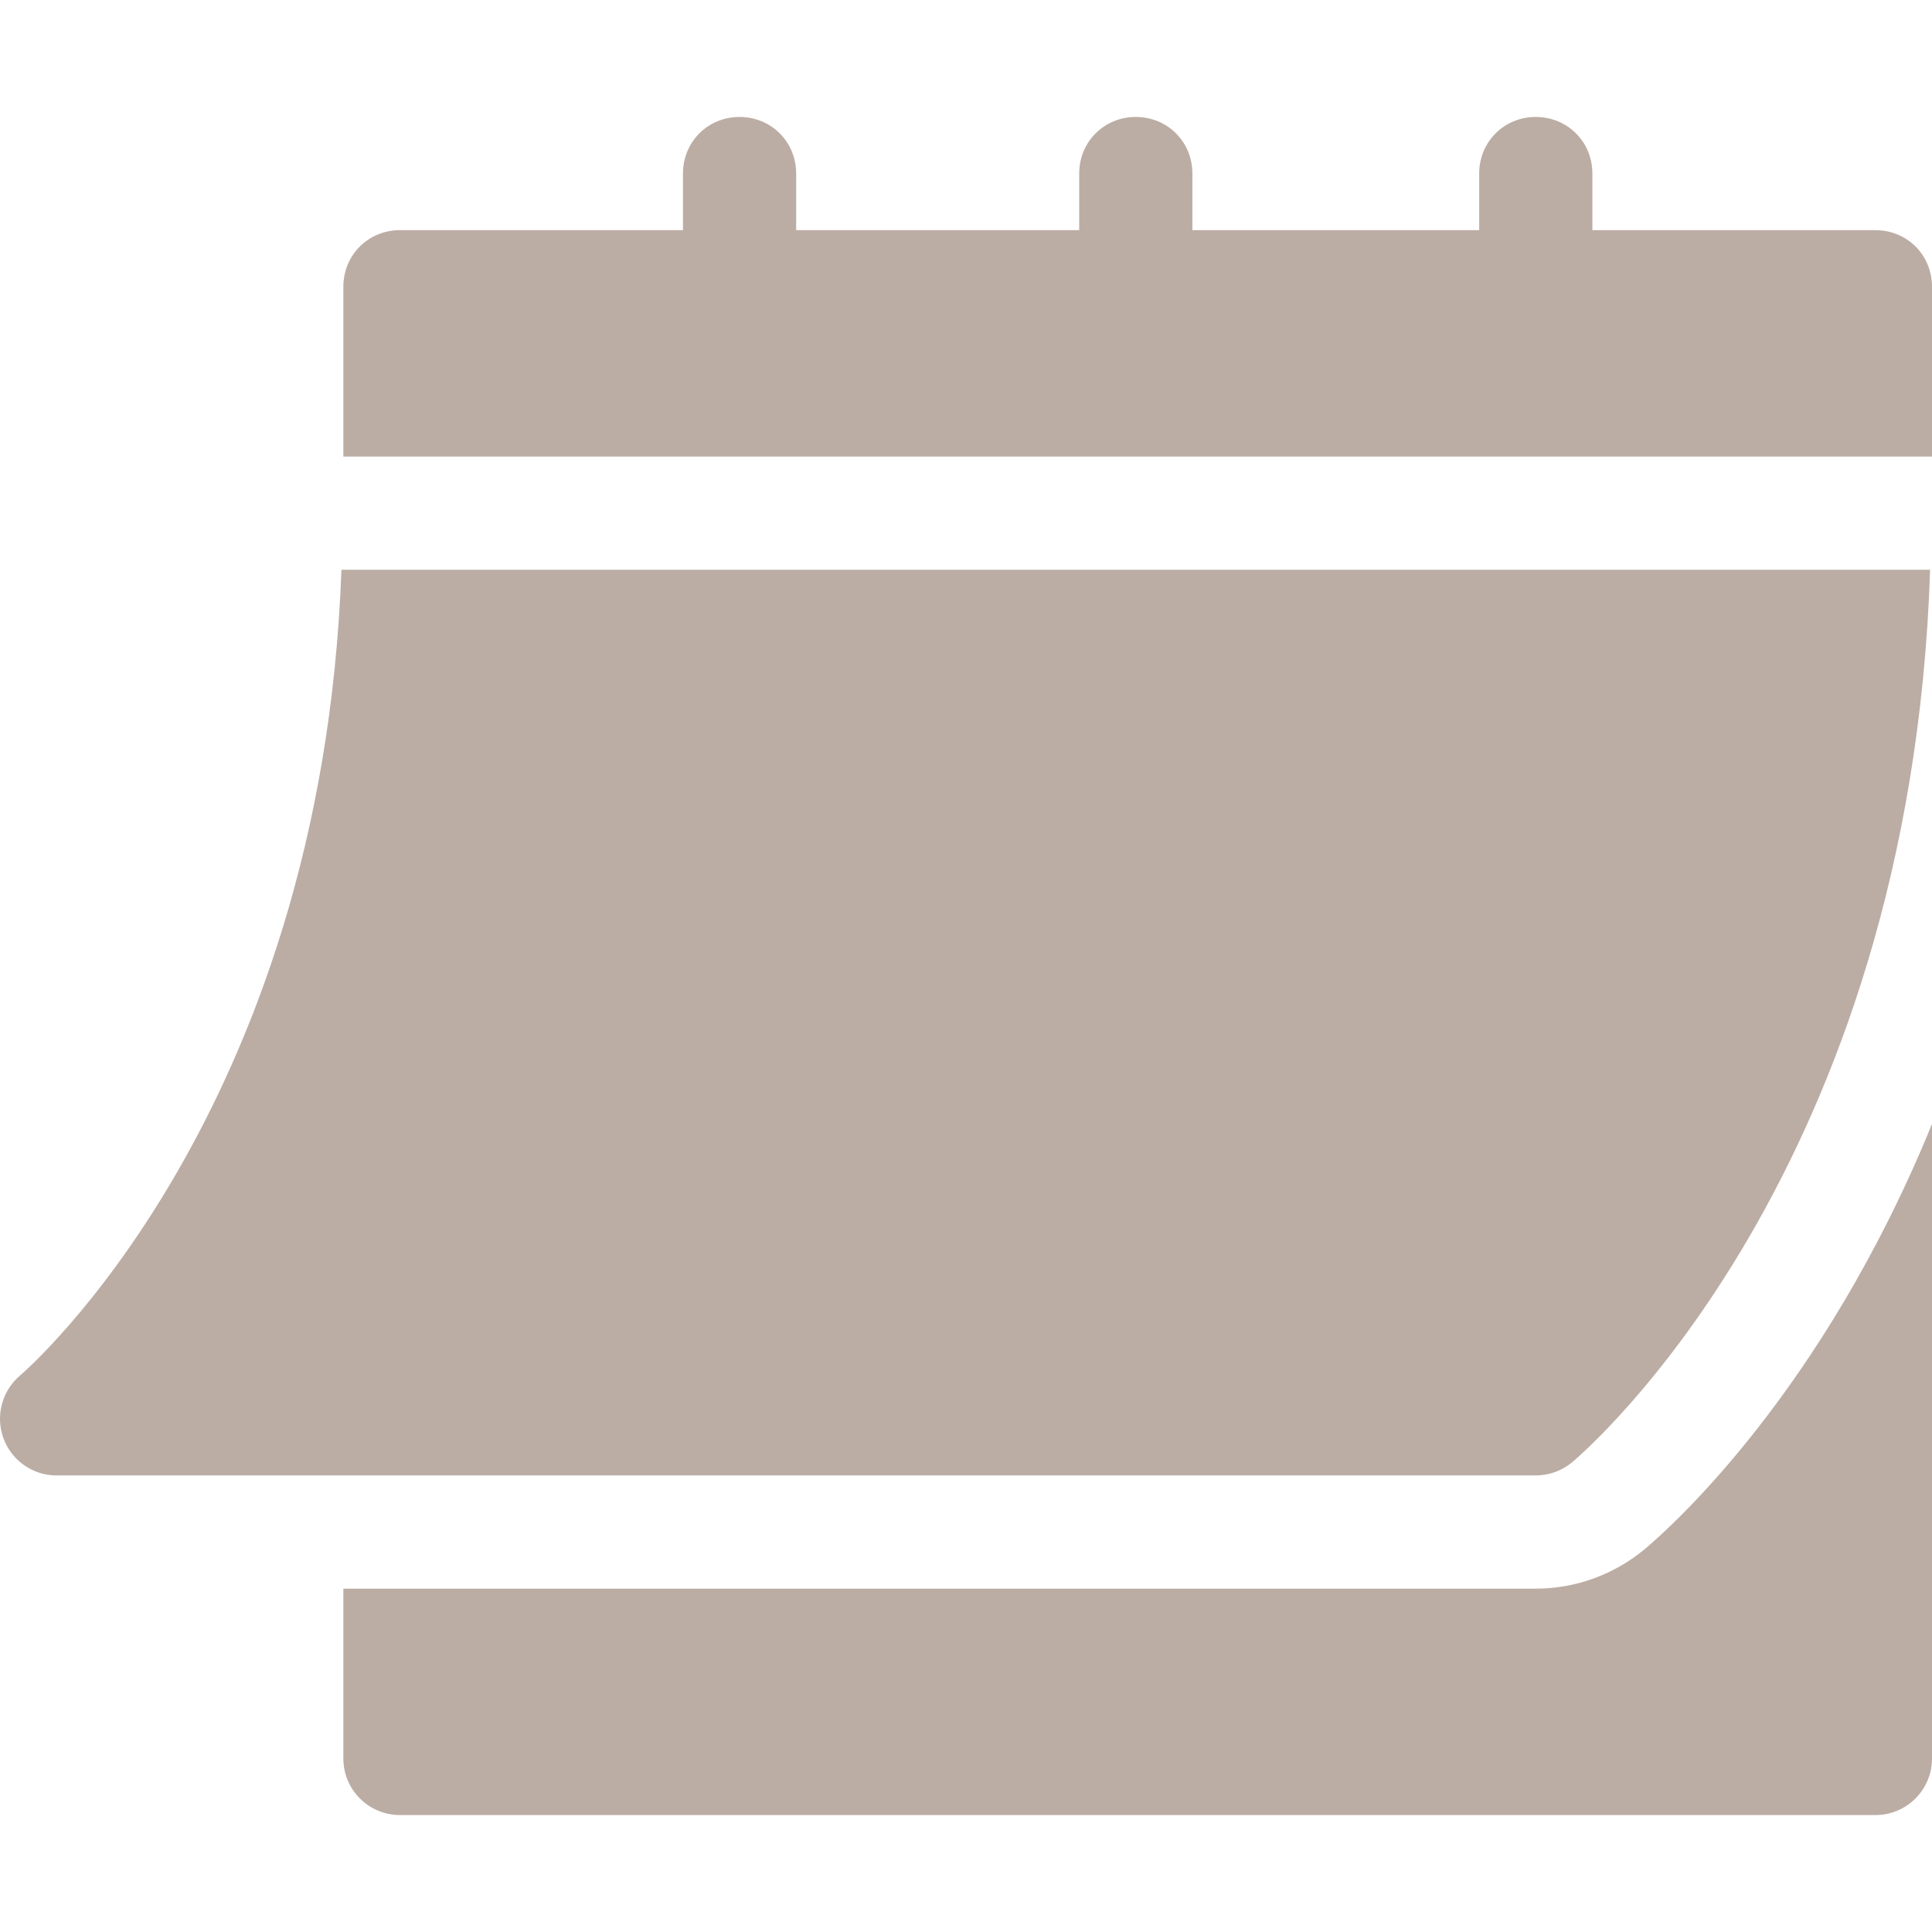
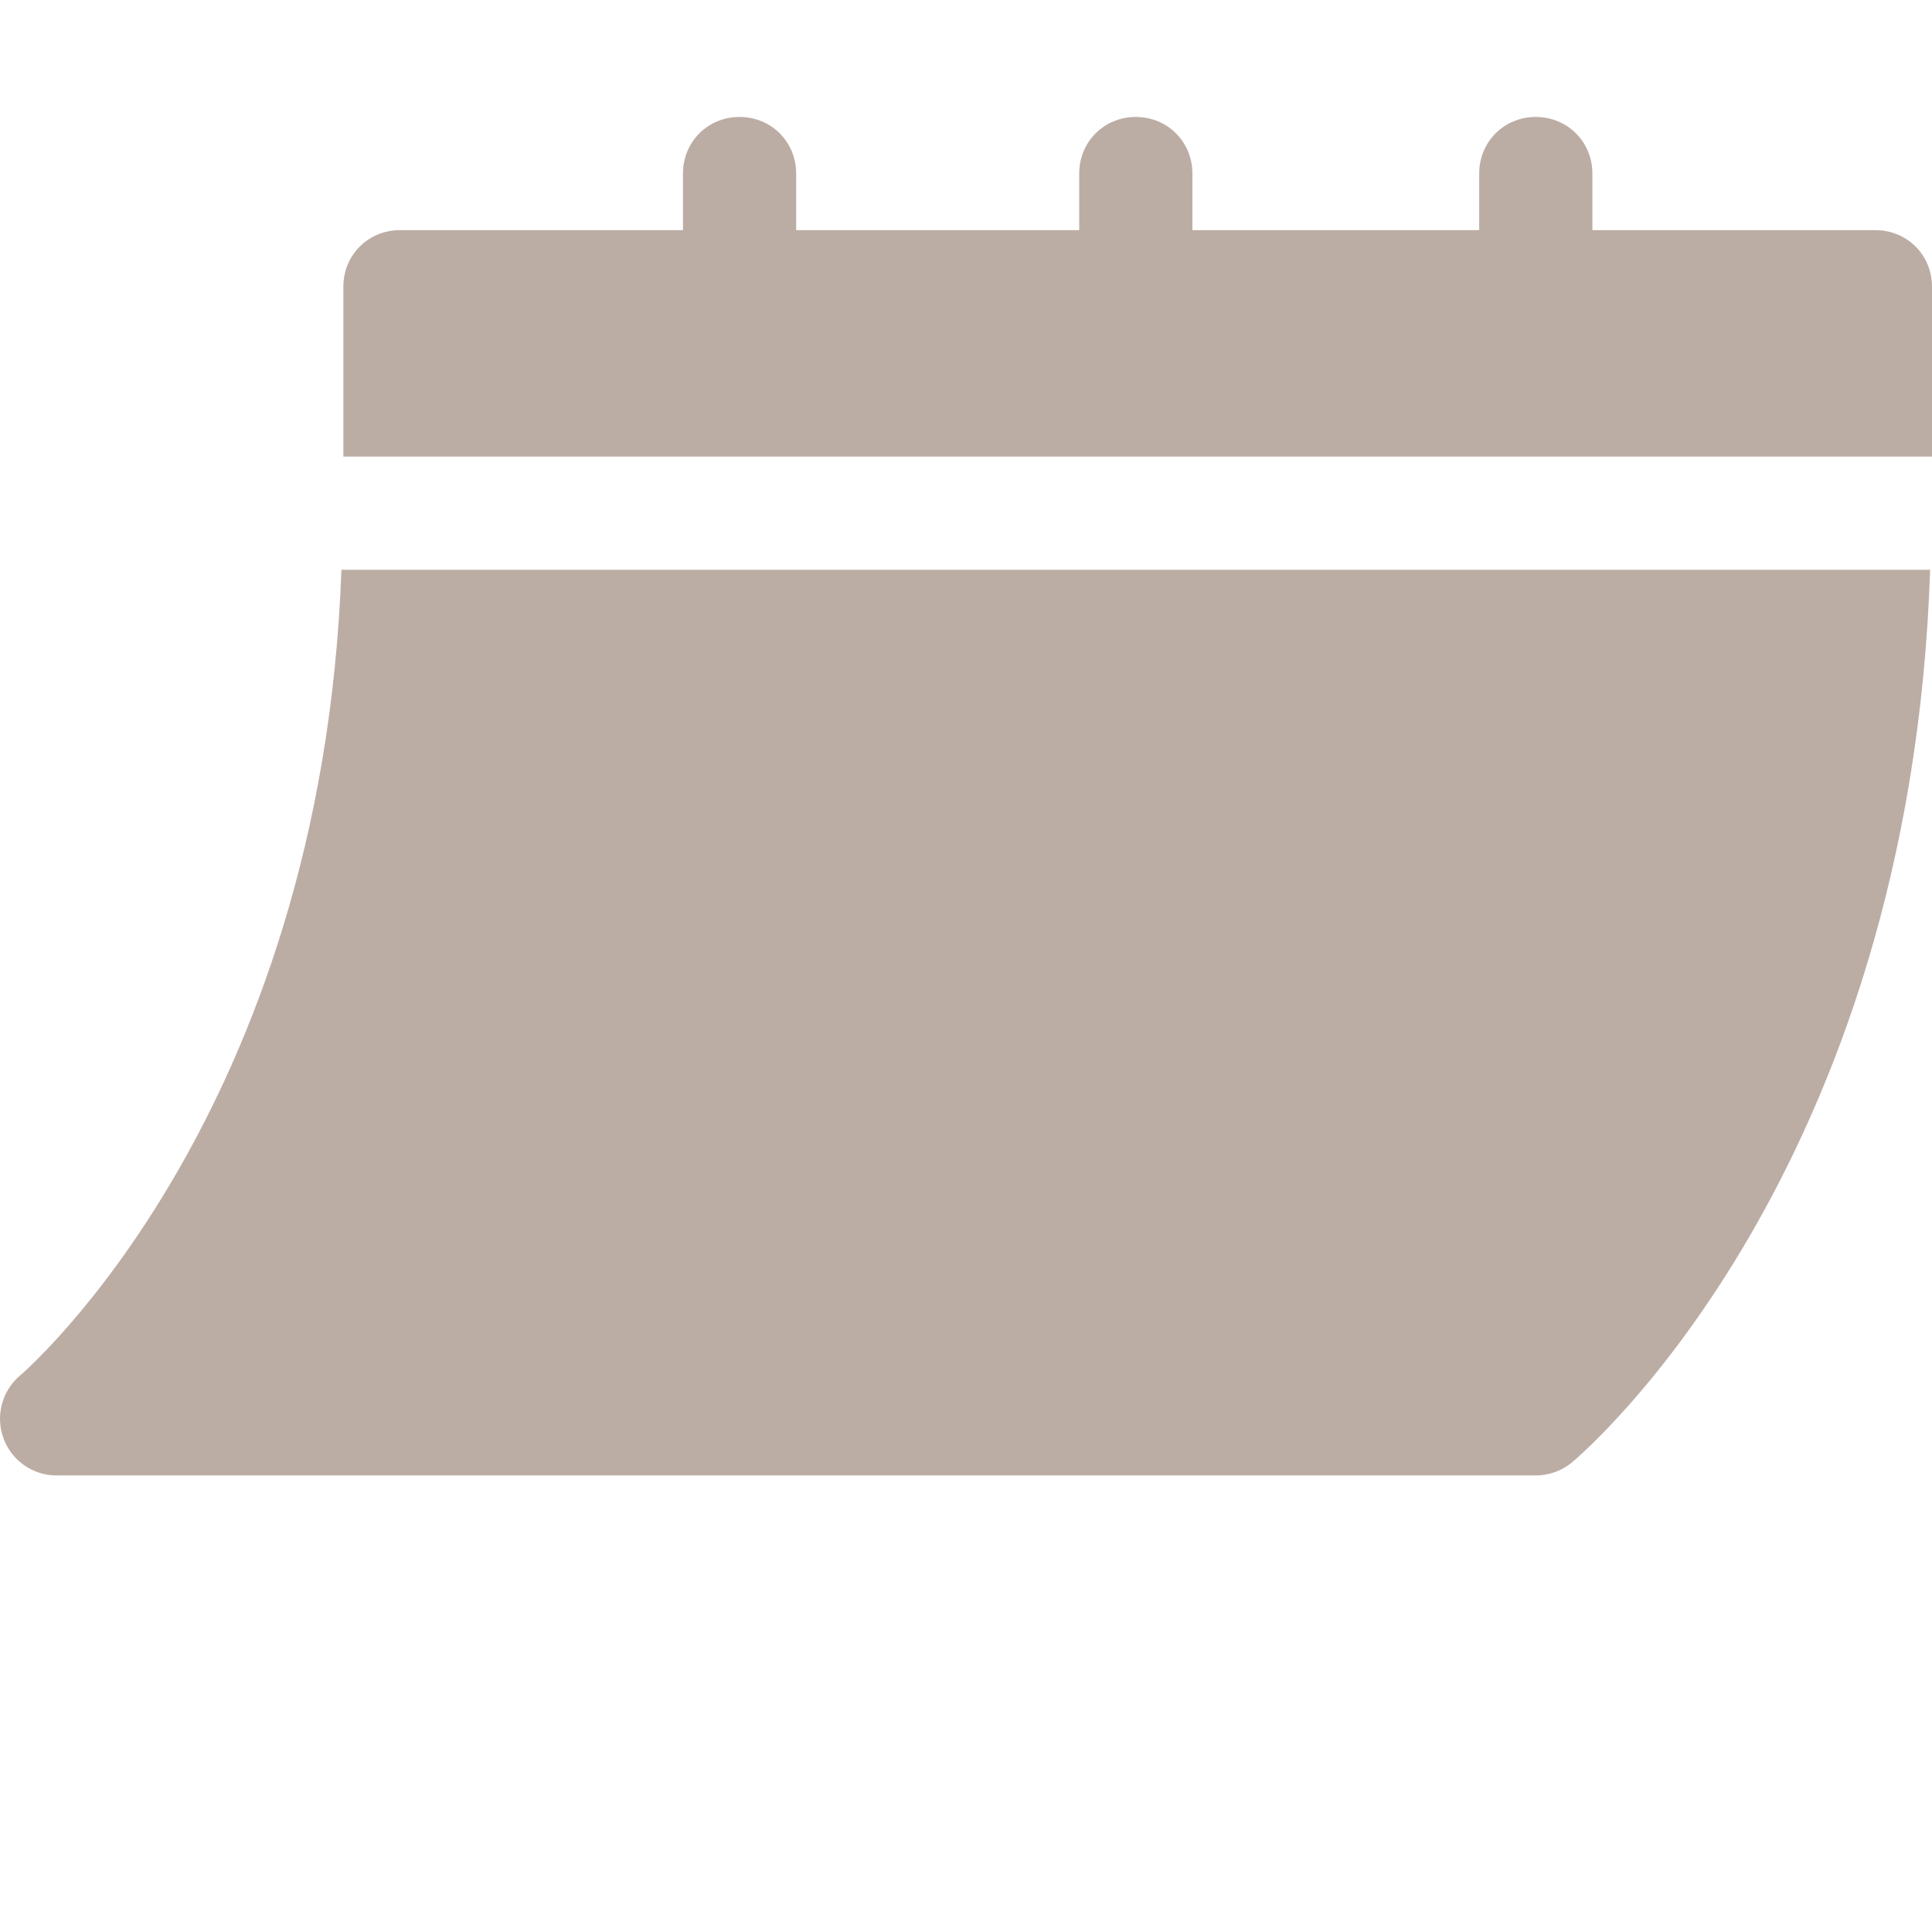
<svg xmlns="http://www.w3.org/2000/svg" width="32" height="32" viewBox="0 0 32 32" fill="none">
  <g clip-path="url(#clip0_168_1412)">
    <path d="M0.936 24.438H25.437C25.657 24.438 25.869 24.361 26.038 24.221C26.273 24.024 31.641 19.406 31.969 9.437H5.655C5.329 18.486 0.385 22.739 0.334 22.781C0.032 23.036 -0.078 23.452 0.057 23.822C0.192 24.191 0.542 24.438 0.936 24.438V24.438Z" fill="#BCADA4" />
    <path d="M31.063 3.812H26.375V2.874C26.375 2.349 25.962 1.937 25.437 1.937C24.912 1.937 24.5 2.349 24.5 2.874V3.812H19.75V2.874C19.75 2.349 19.337 1.937 18.812 1.937C18.287 1.937 17.875 2.349 17.875 2.874V3.812H13.187V2.874C13.187 2.349 12.774 1.937 12.249 1.937C11.724 1.937 11.312 2.349 11.312 2.874V3.812H6.624C6.099 3.812 5.687 4.224 5.687 4.749V7.562H32V4.749C32 4.224 31.588 3.812 31.063 3.812Z" fill="#BCADA4" />
-     <path d="M27.242 25.658C26.733 26.082 26.094 26.313 25.437 26.313H5.687V29.126C5.687 29.644 6.106 30.063 6.624 30.063H31.063C31.581 30.063 32 29.644 32 29.126V18.616C30.193 23.051 27.67 25.3 27.242 25.658Z" fill="#BCADA4" />
  </g>
  <defs>
    <clipPath id="clip0_168_1412">
      <rect width="32" height="32" fill="white" />
    </clipPath>
  </defs>
</svg>